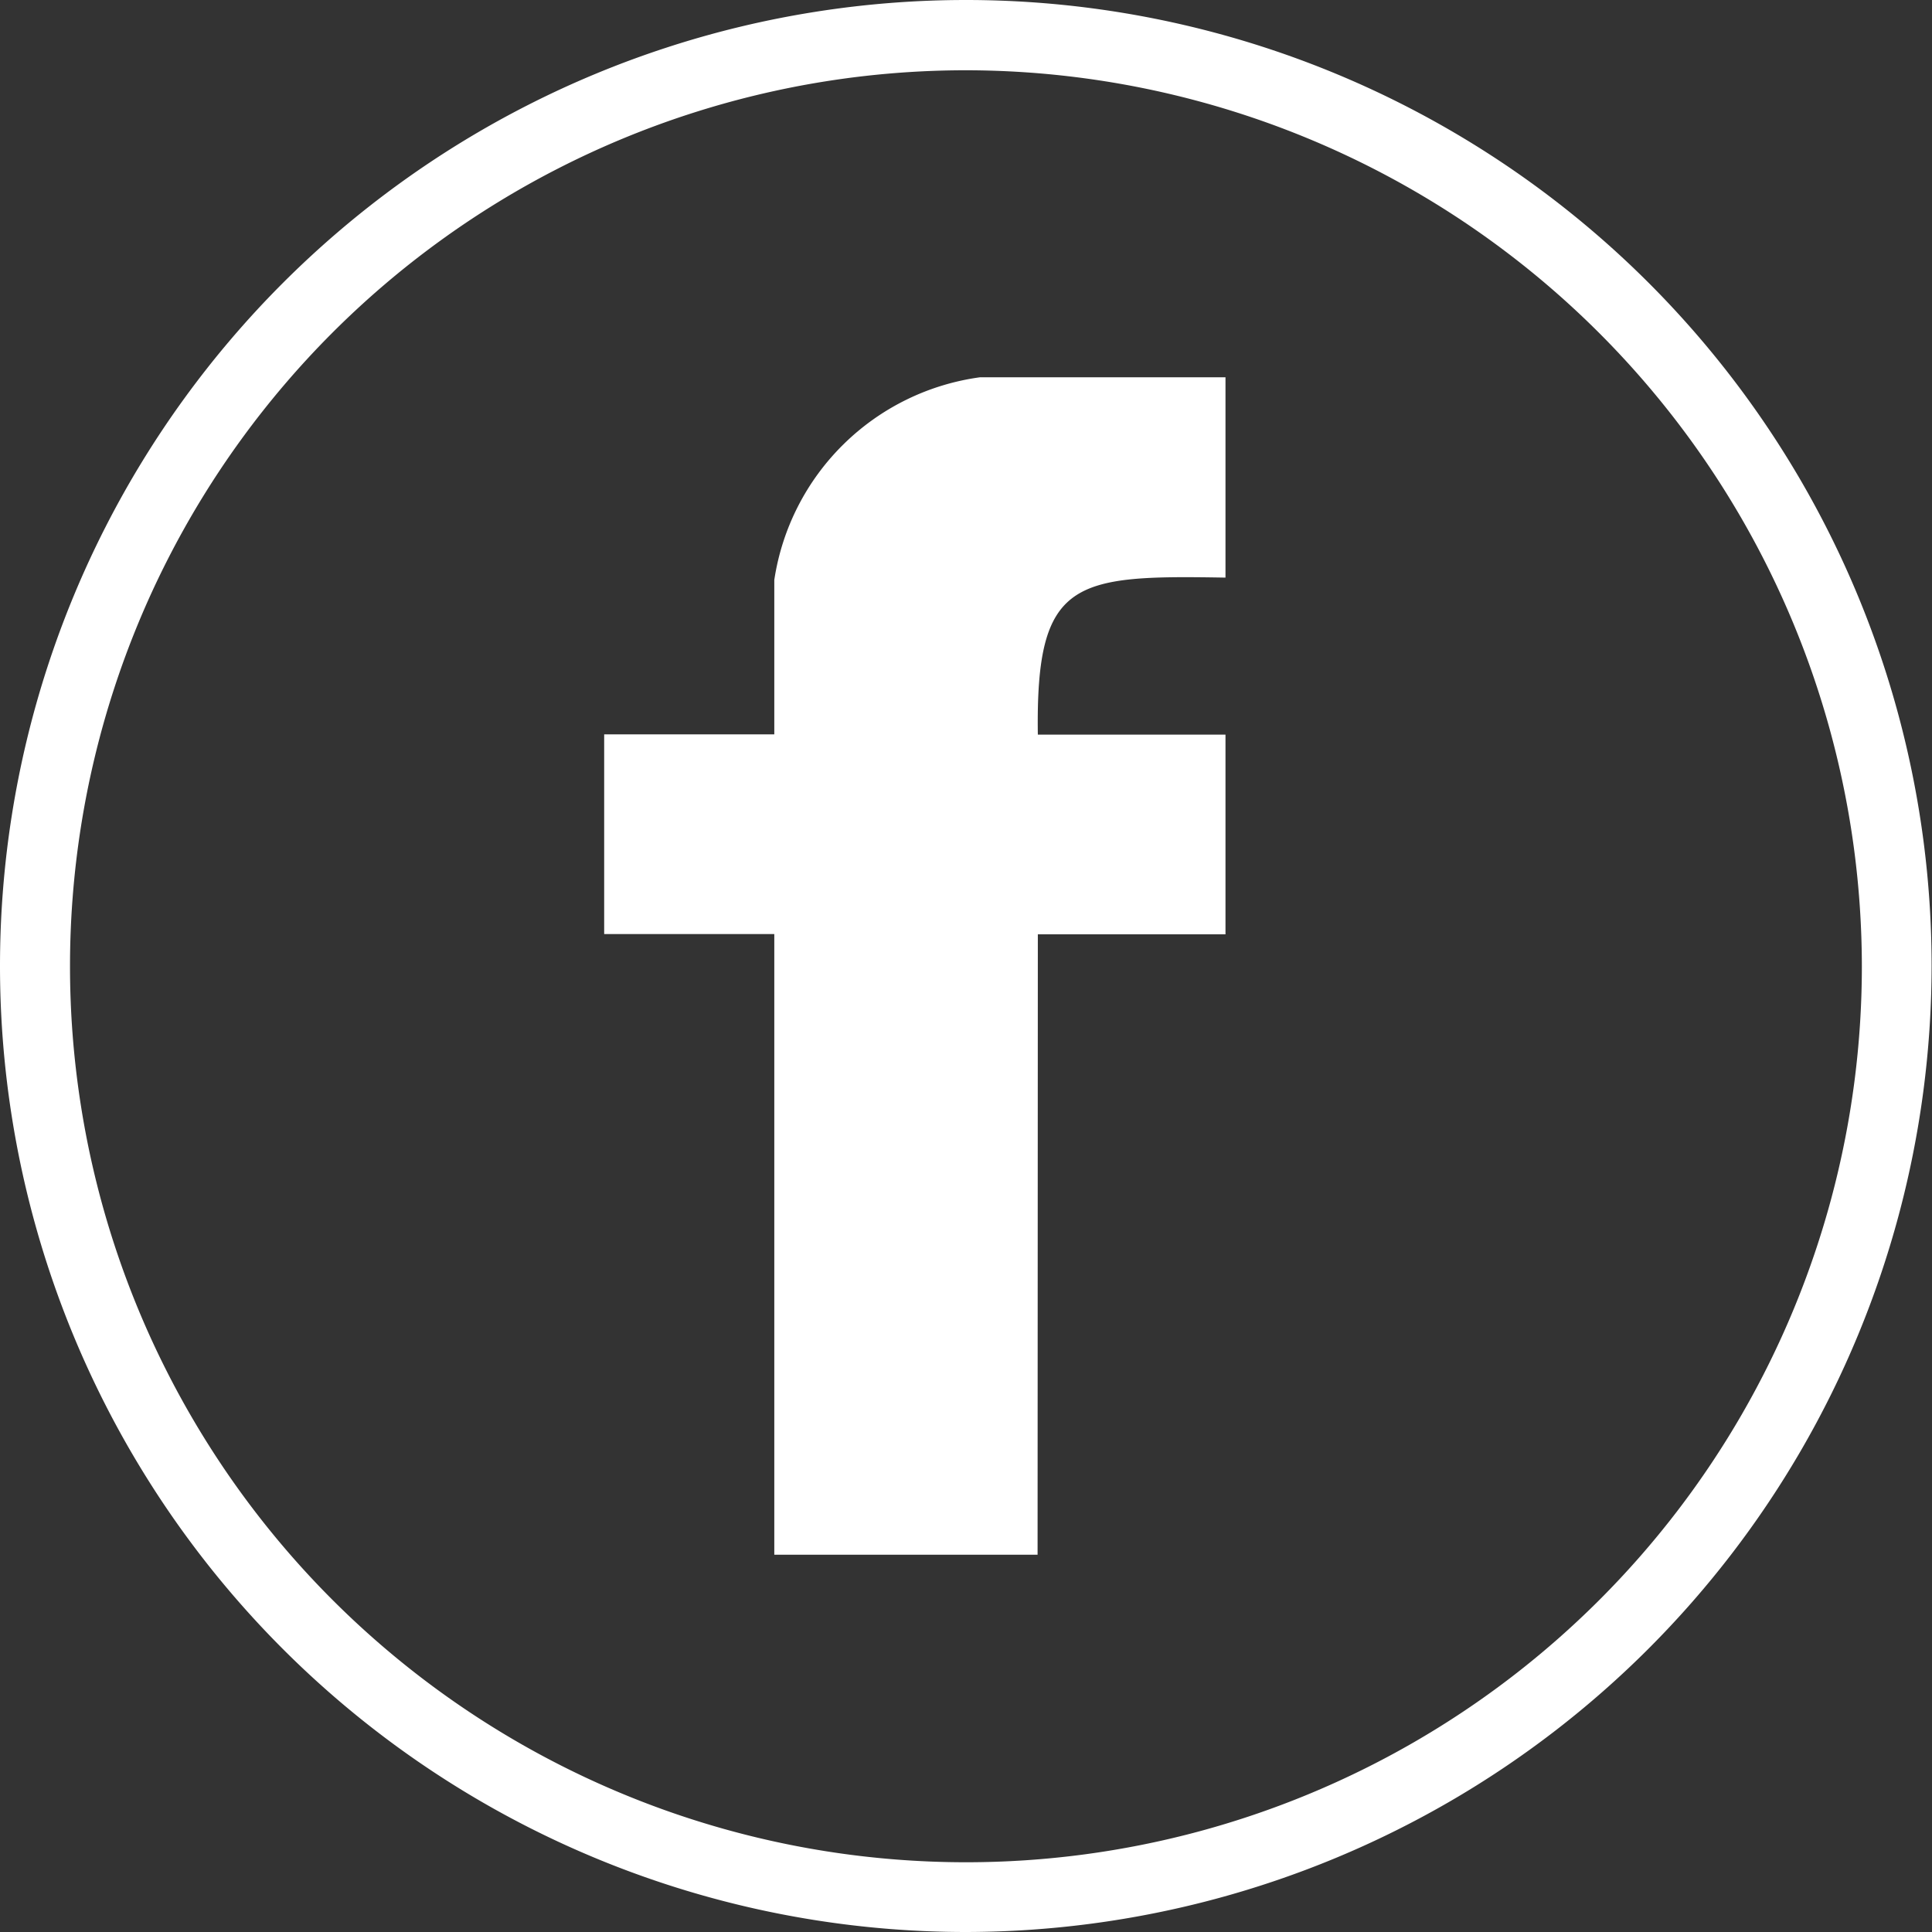
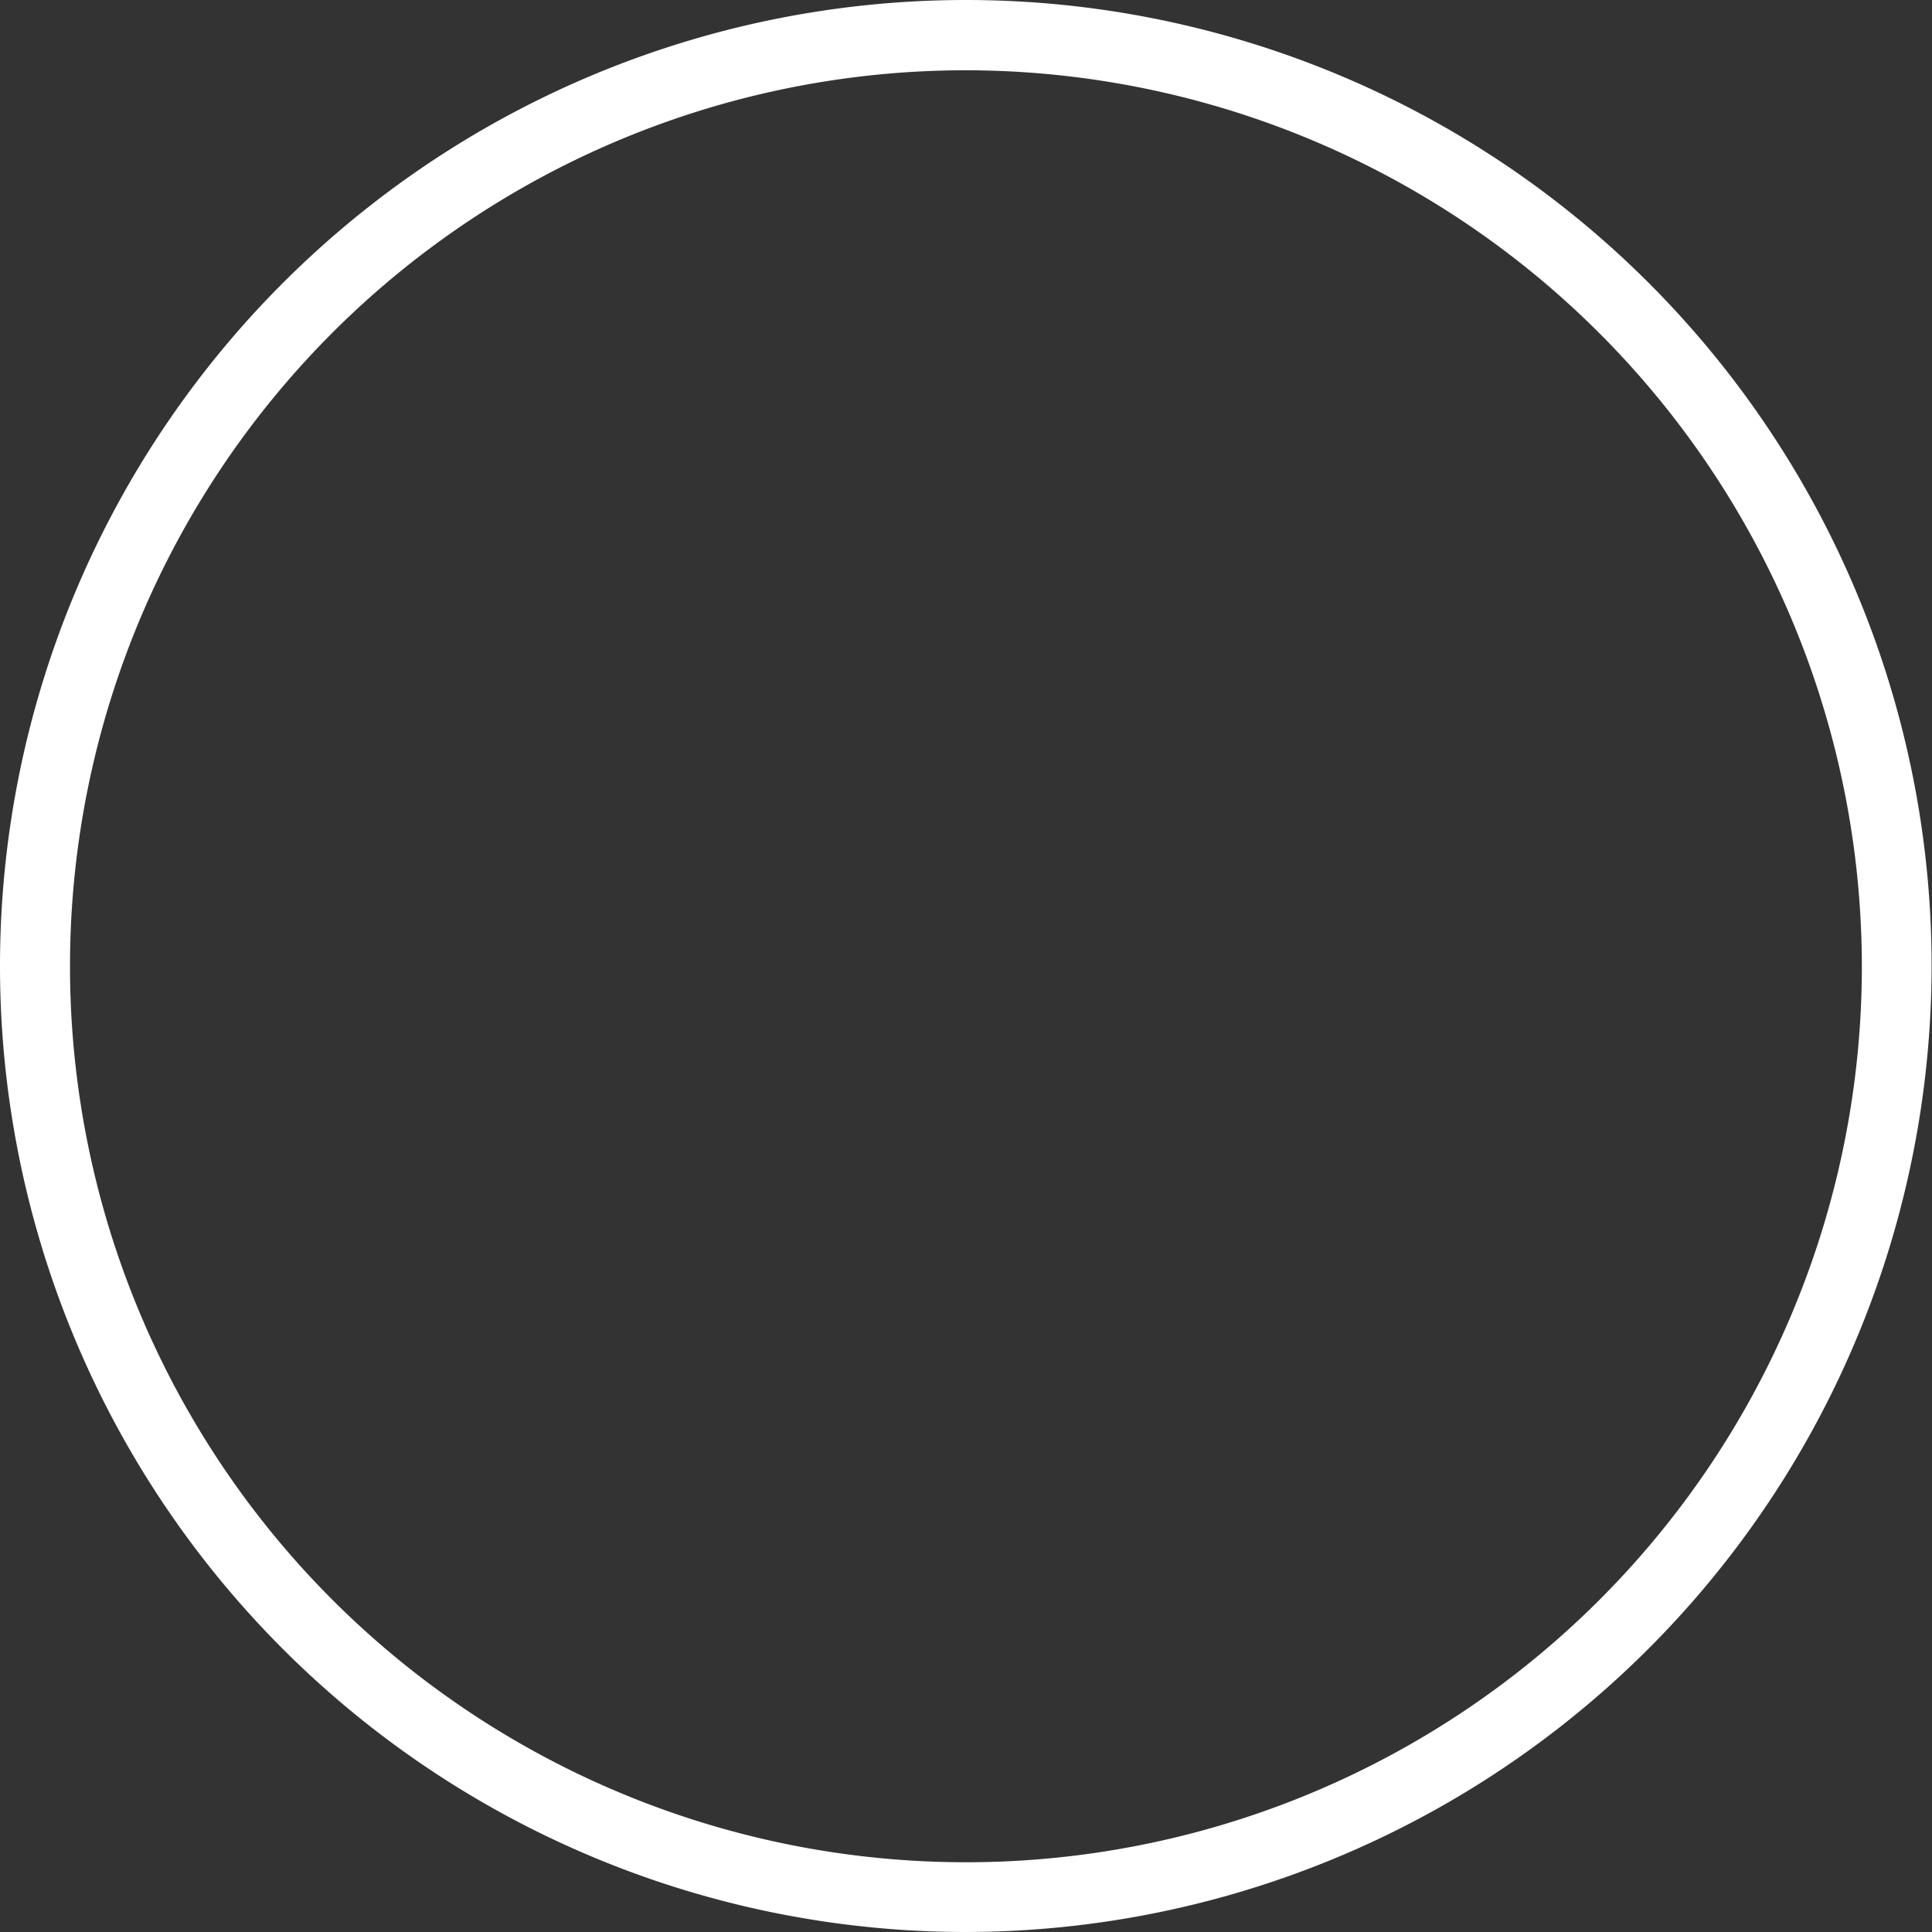
<svg xmlns="http://www.w3.org/2000/svg" width="30" height="30" viewBox="0 0 14.764 14.764">
  <rect x="0" y="0" width="14.764" height="14.764" fill="#333333" stroke="none" />
  <defs>
    <style>.a{fill:#fff;}</style>
  </defs>
  <g transform="translate(-3.318 -1546.651)">
-     <path class="a" d="M11.249,1553.791h1.434v-1.526H11.249c-.017-1.186.272-1.22,1.434-1.2v-1.531H10.808a1.841,1.841,0,0,0-1.573,1.549v1.18h-1.3v1.526h1.3v4.743h2.012Z" />
    <path class="a" d="M10.7,1546.651a7.382,7.382,0,0,0,0,14.764h0a7.389,7.389,0,0,0,7.379-7.381h0A7.381,7.381,0,0,0,10.7,1546.651Zm0,14.231a6.847,6.847,0,1,1,0-13.694h0a6.854,6.854,0,0,1,6.846,6.846h0A6.846,6.846,0,0,1,10.7,1560.882Z" />
  </g>
</svg>